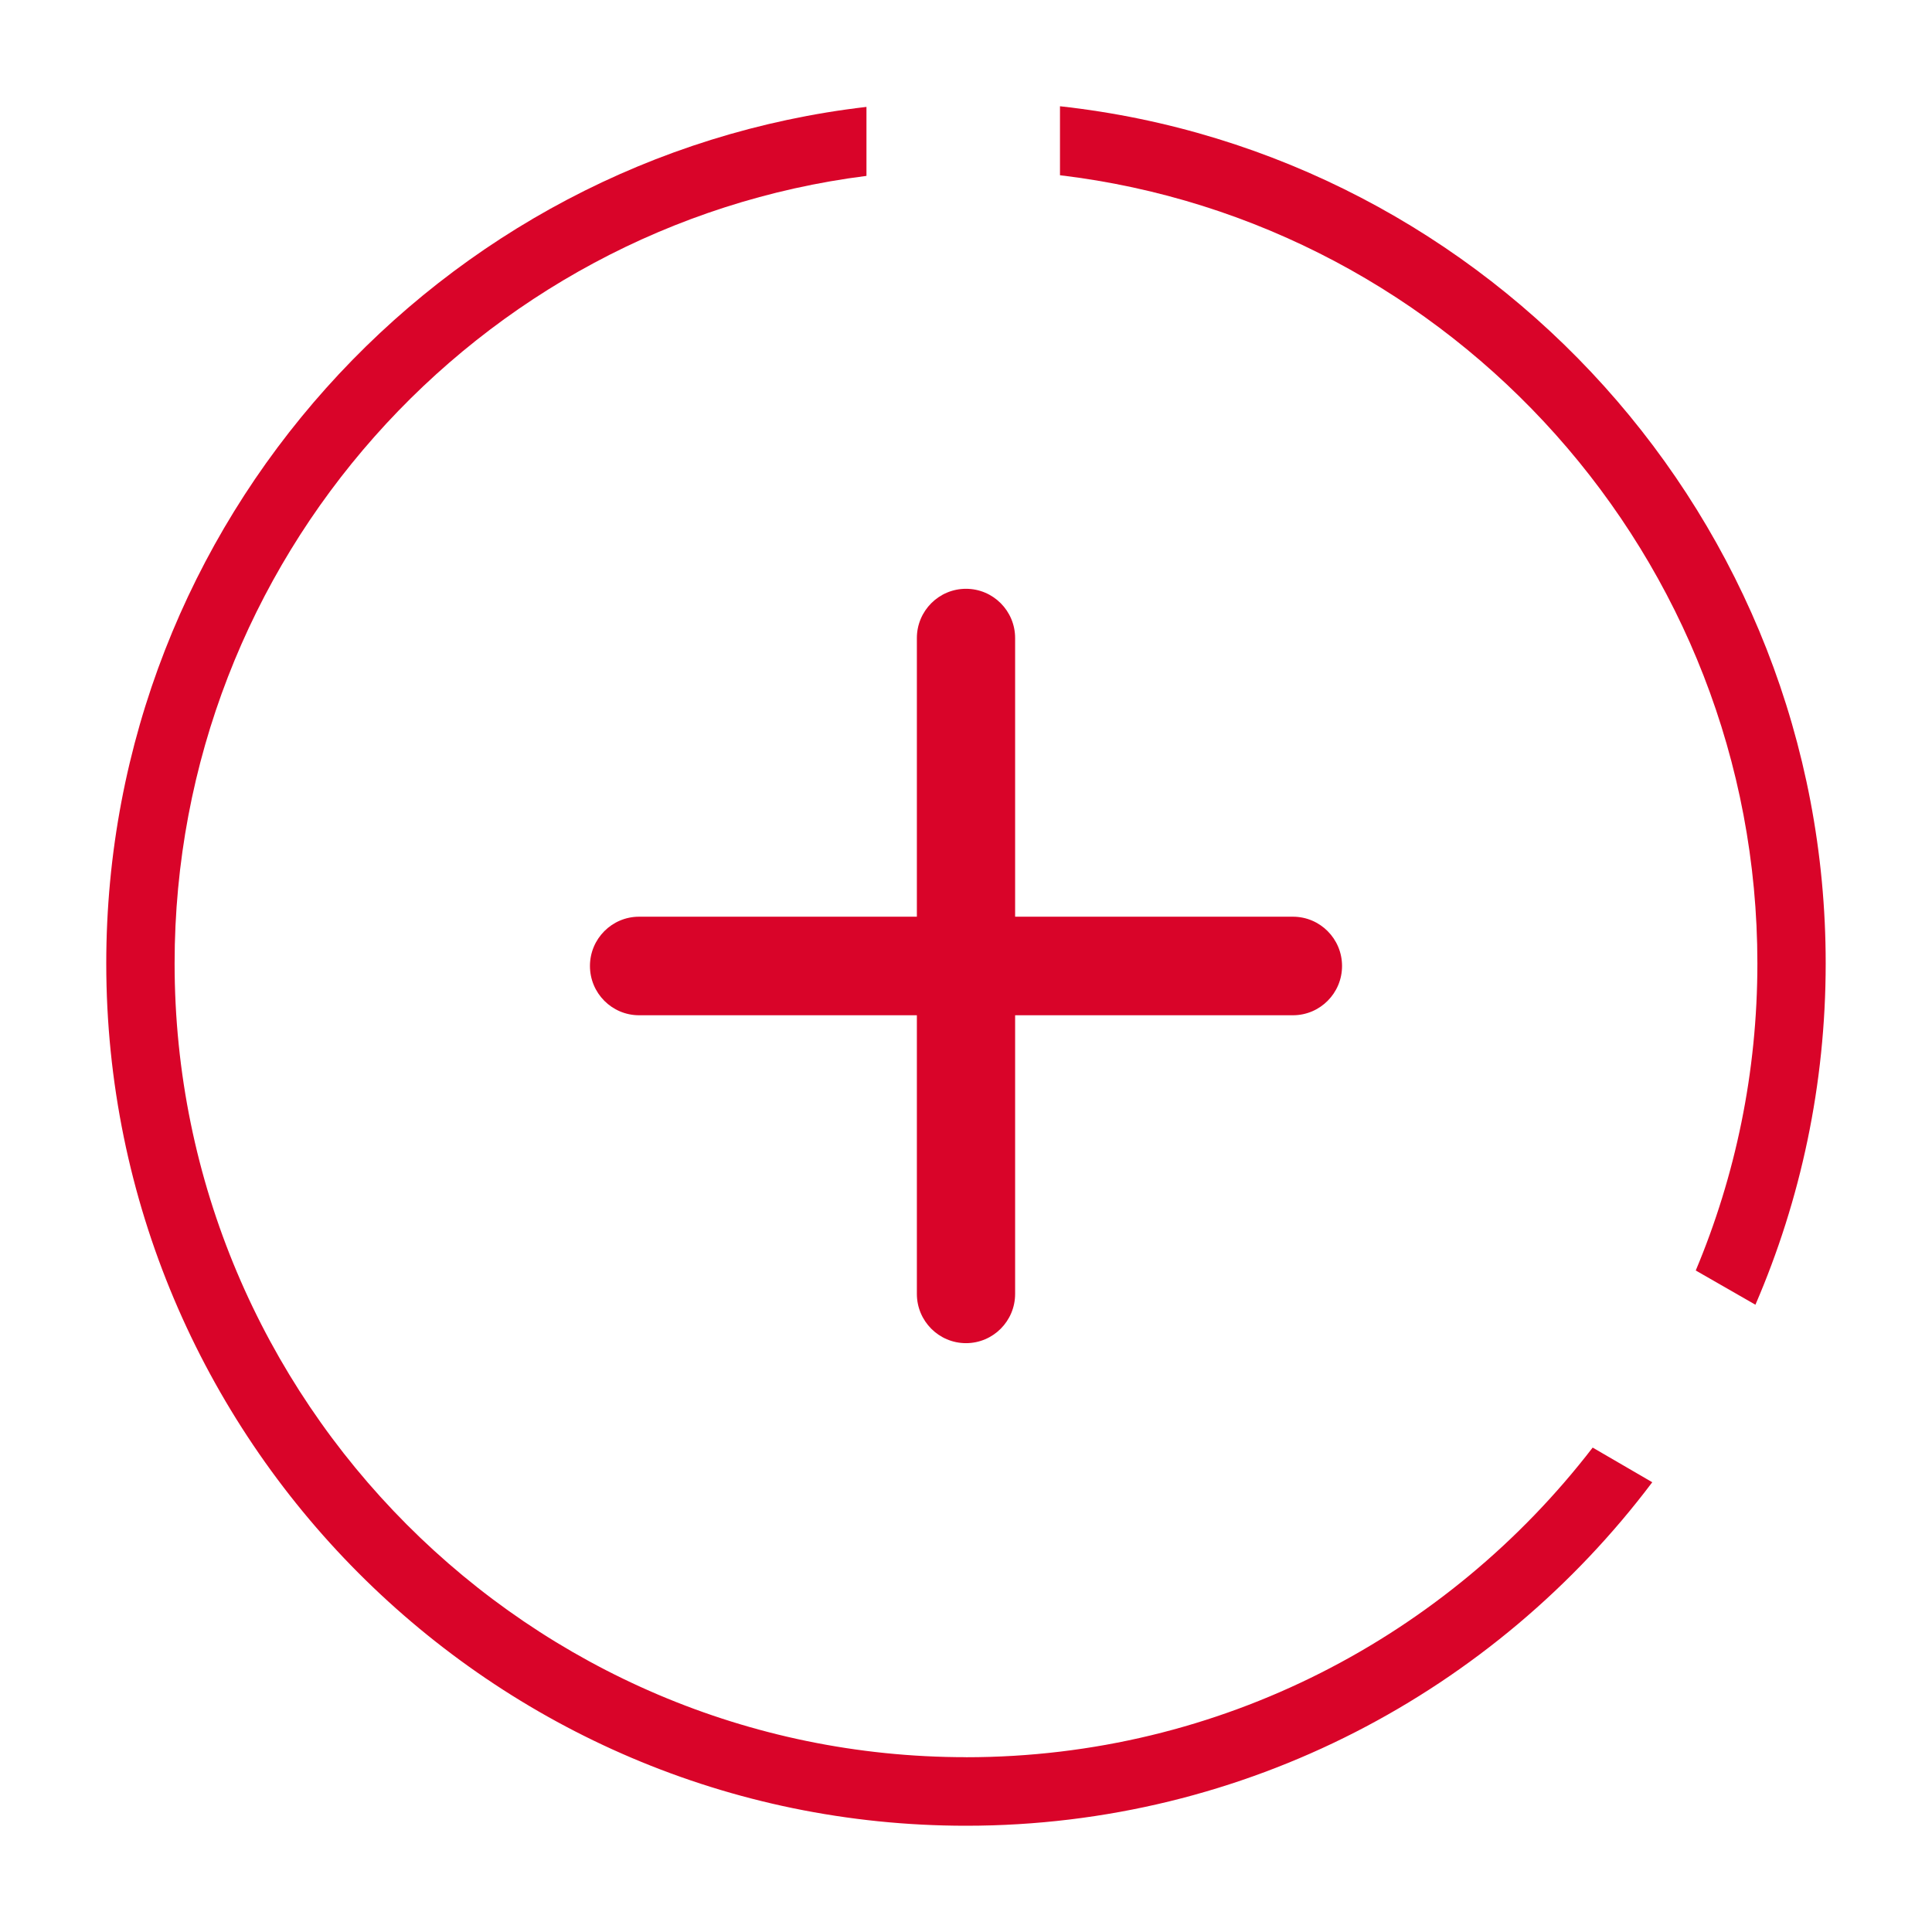
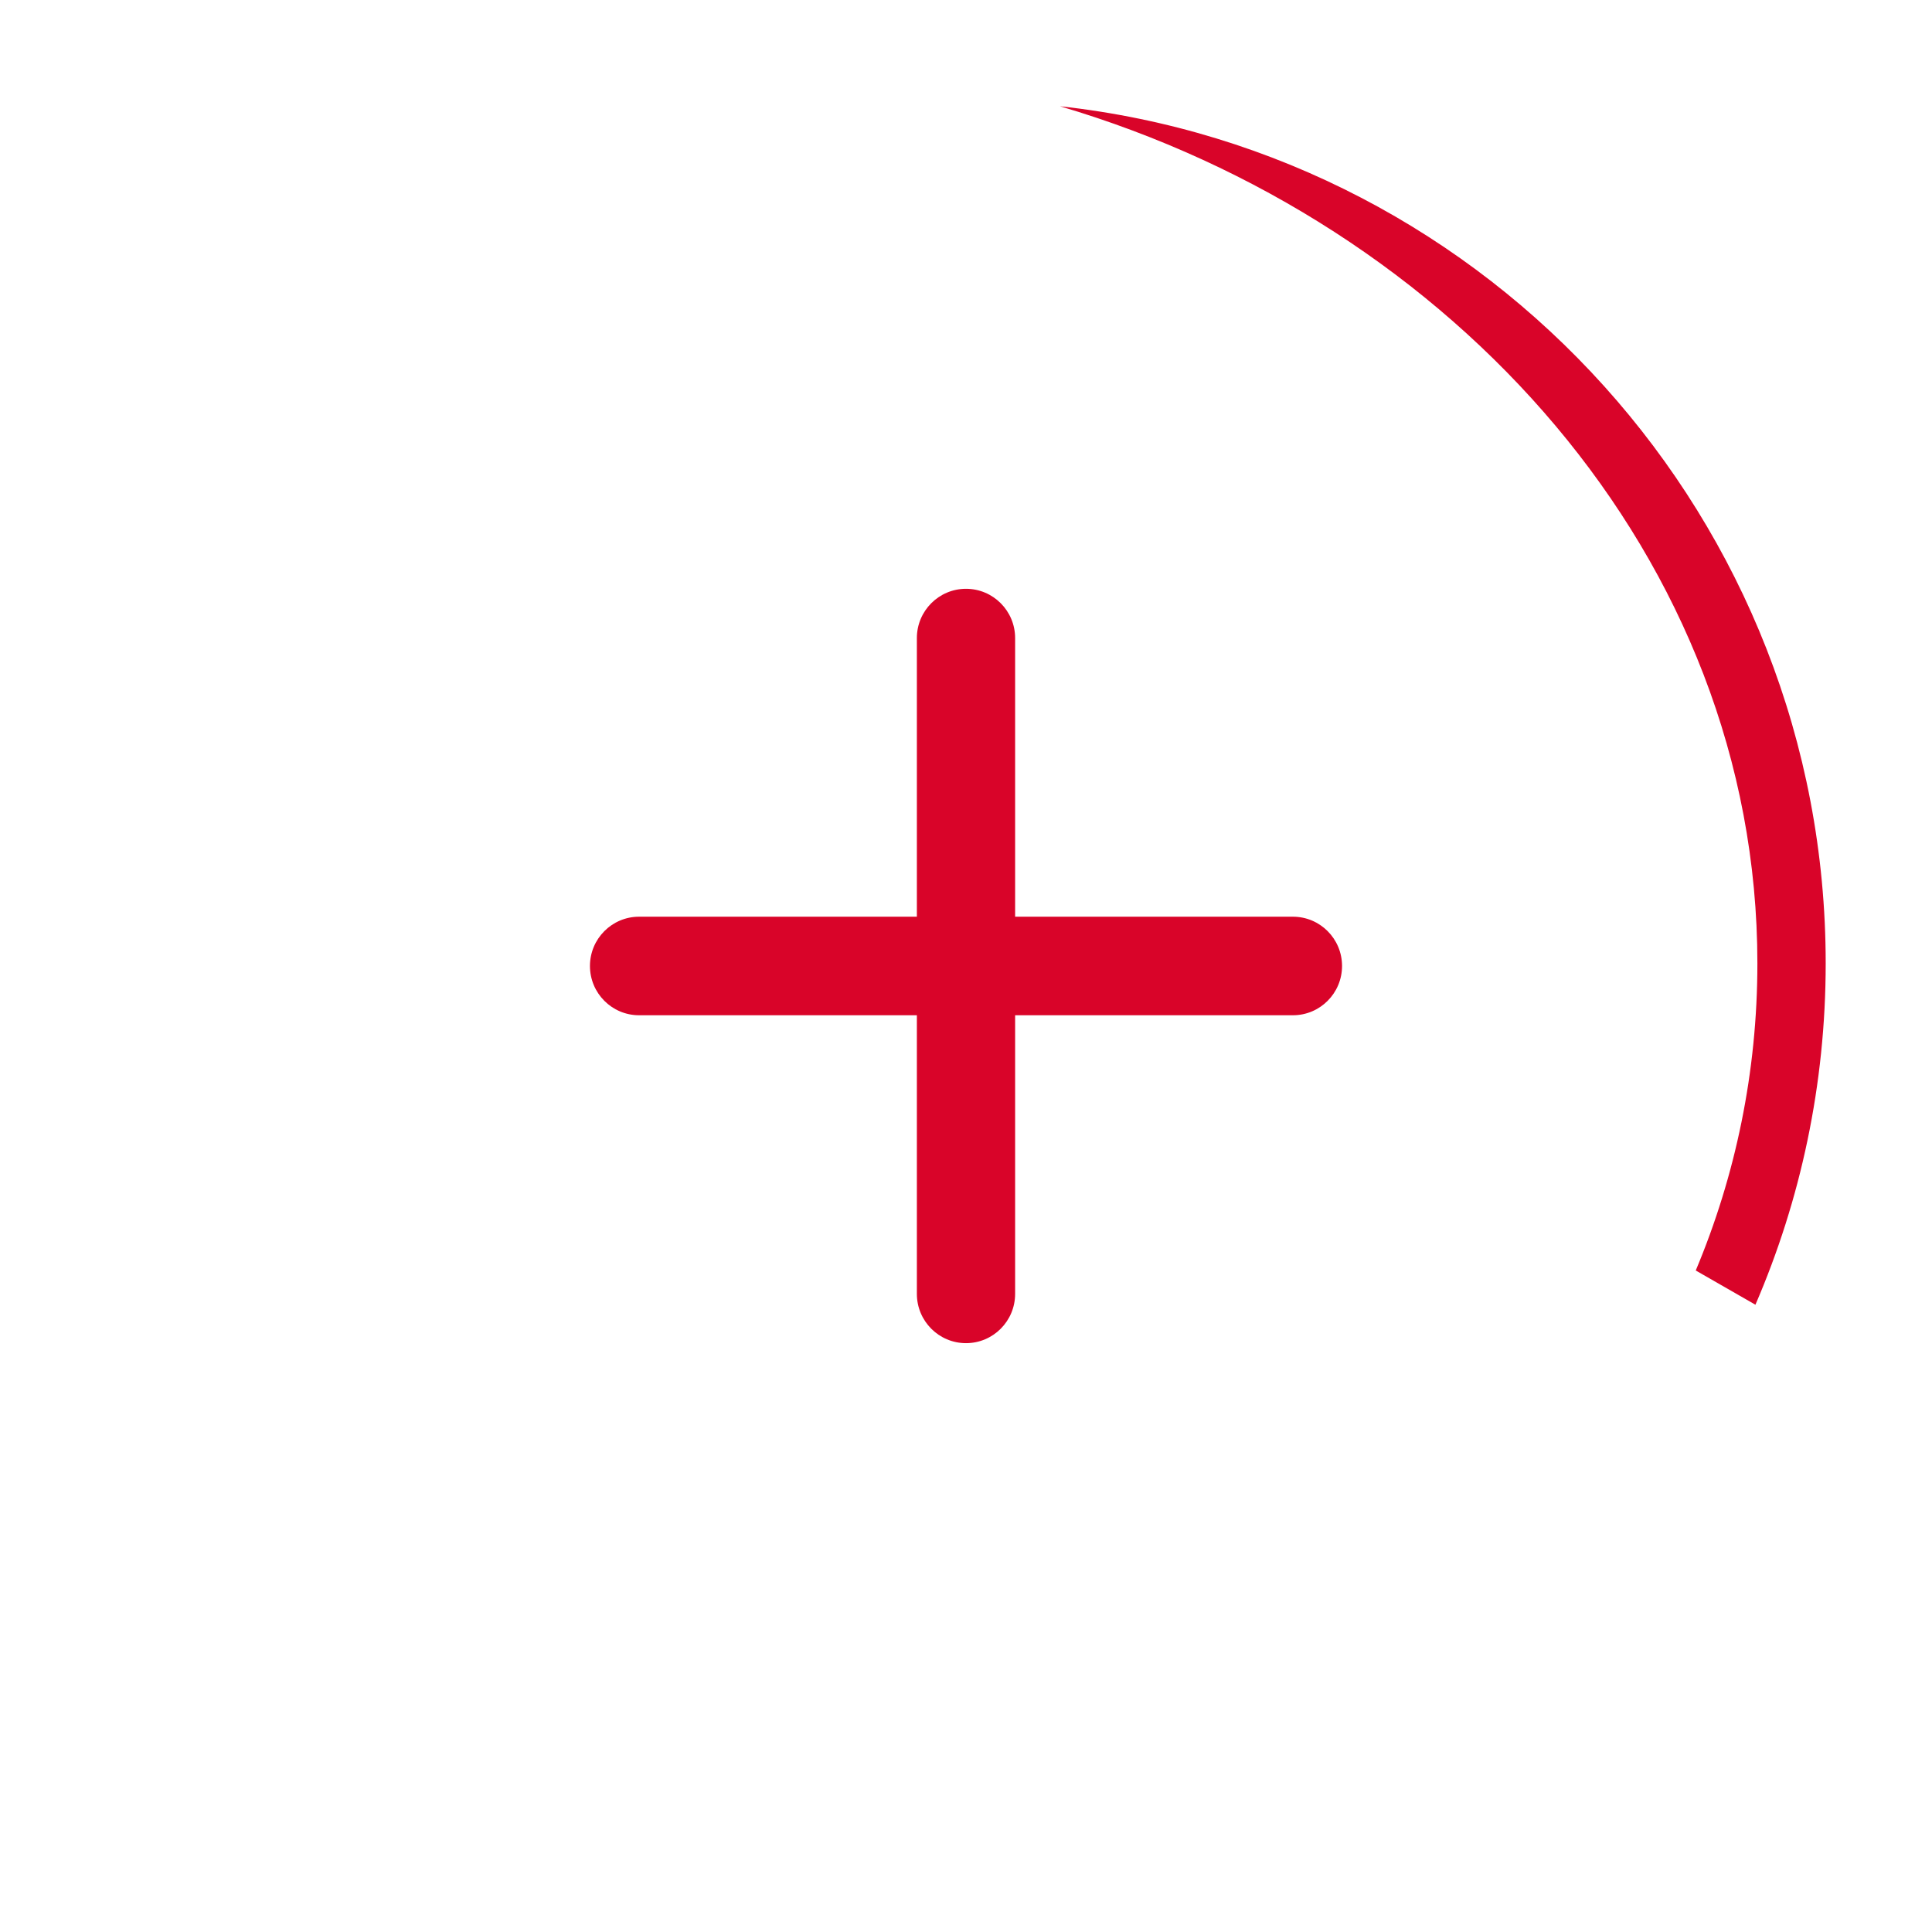
<svg xmlns="http://www.w3.org/2000/svg" width="200" height="200" viewBox="0 0 200 200" fill="none">
  <g clip-path="url(#clip0_751_1242)">
-     <path d="M100 181.903C54.828 181.903 18.075 145.04 18.075 99.732C18.075 57.923 49.371 23.308 89.696 18.208V11.066C45.457 16.203 11 54.006 11 99.732C11 148.952 50.923 189 100 189C128.987 189 154.781 175.024 171.042 153.441L164.873 149.853C149.877 169.333 126.378 181.908 100 181.908V181.903Z" fill="#D90429" />
-     <path d="M181.924 99.732C181.924 110.993 179.651 121.736 175.543 131.521L181.721 135.065C186.4 124.224 188.995 112.275 188.995 99.732C189 53.807 154.242 15.875 109.729 11V18.141C150.333 22.98 181.924 57.723 181.924 99.732Z" fill="#D90429" />
+     <path d="M181.924 99.732C181.924 110.993 179.651 121.736 175.543 131.521L181.721 135.065C186.4 124.224 188.995 112.275 188.995 99.732C189 53.807 154.242 15.875 109.729 11C150.333 22.98 181.924 57.723 181.924 99.732Z" fill="#D90429" />
    <path d="M133.843 94.897H105.085V66.053C105.085 63.237 102.808 60.952 100 60.952C97.192 60.952 94.914 63.237 94.914 66.053V94.897H66.157C63.349 94.897 61.072 97.181 61.072 99.998C61.072 102.814 63.349 105.099 66.157 105.099H94.914V133.942C94.914 136.759 97.192 139.043 100 139.043C102.808 139.043 105.085 136.759 105.085 133.942V105.099H133.843C136.651 105.099 138.928 102.814 138.928 99.998C138.928 97.181 136.651 94.897 133.843 94.897Z" fill="#D90429" />
  </g>
  <defs>
    <clipPath id="clip0_751_1242">
      <rect width="178" height="178" fill="white" transform="translate(11 11)" />
    </clipPath>
  </defs>
</svg>